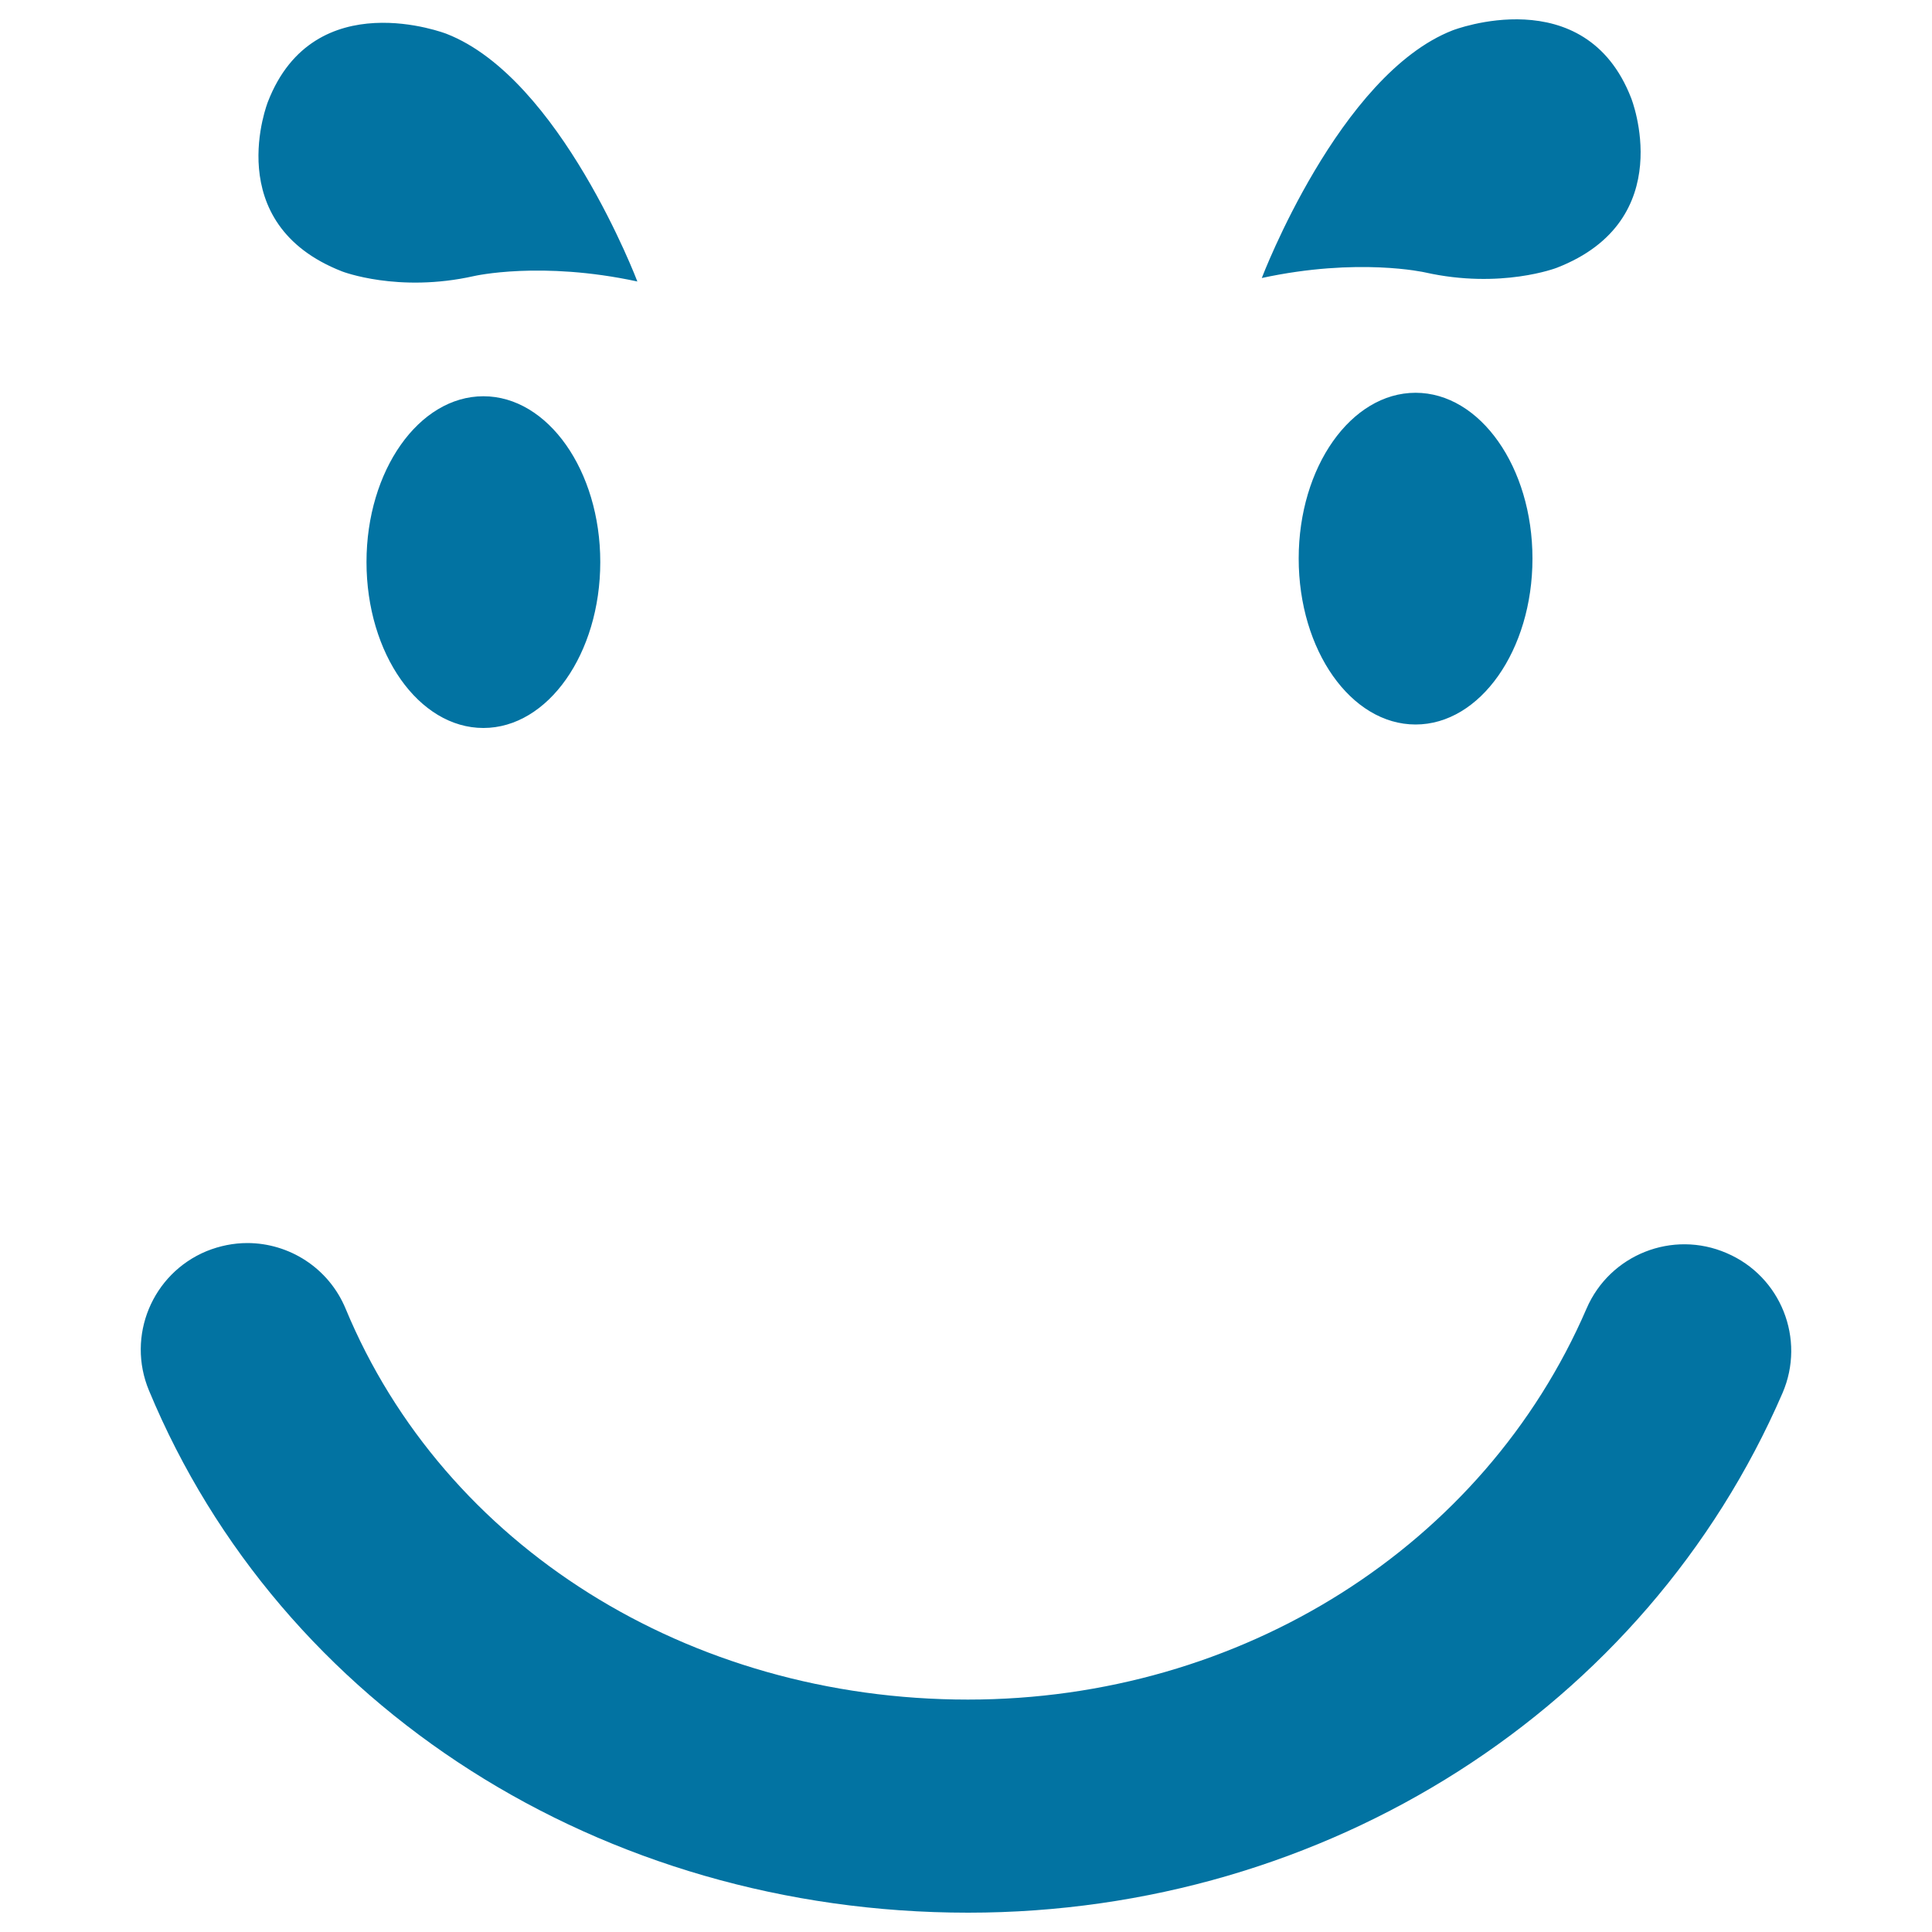
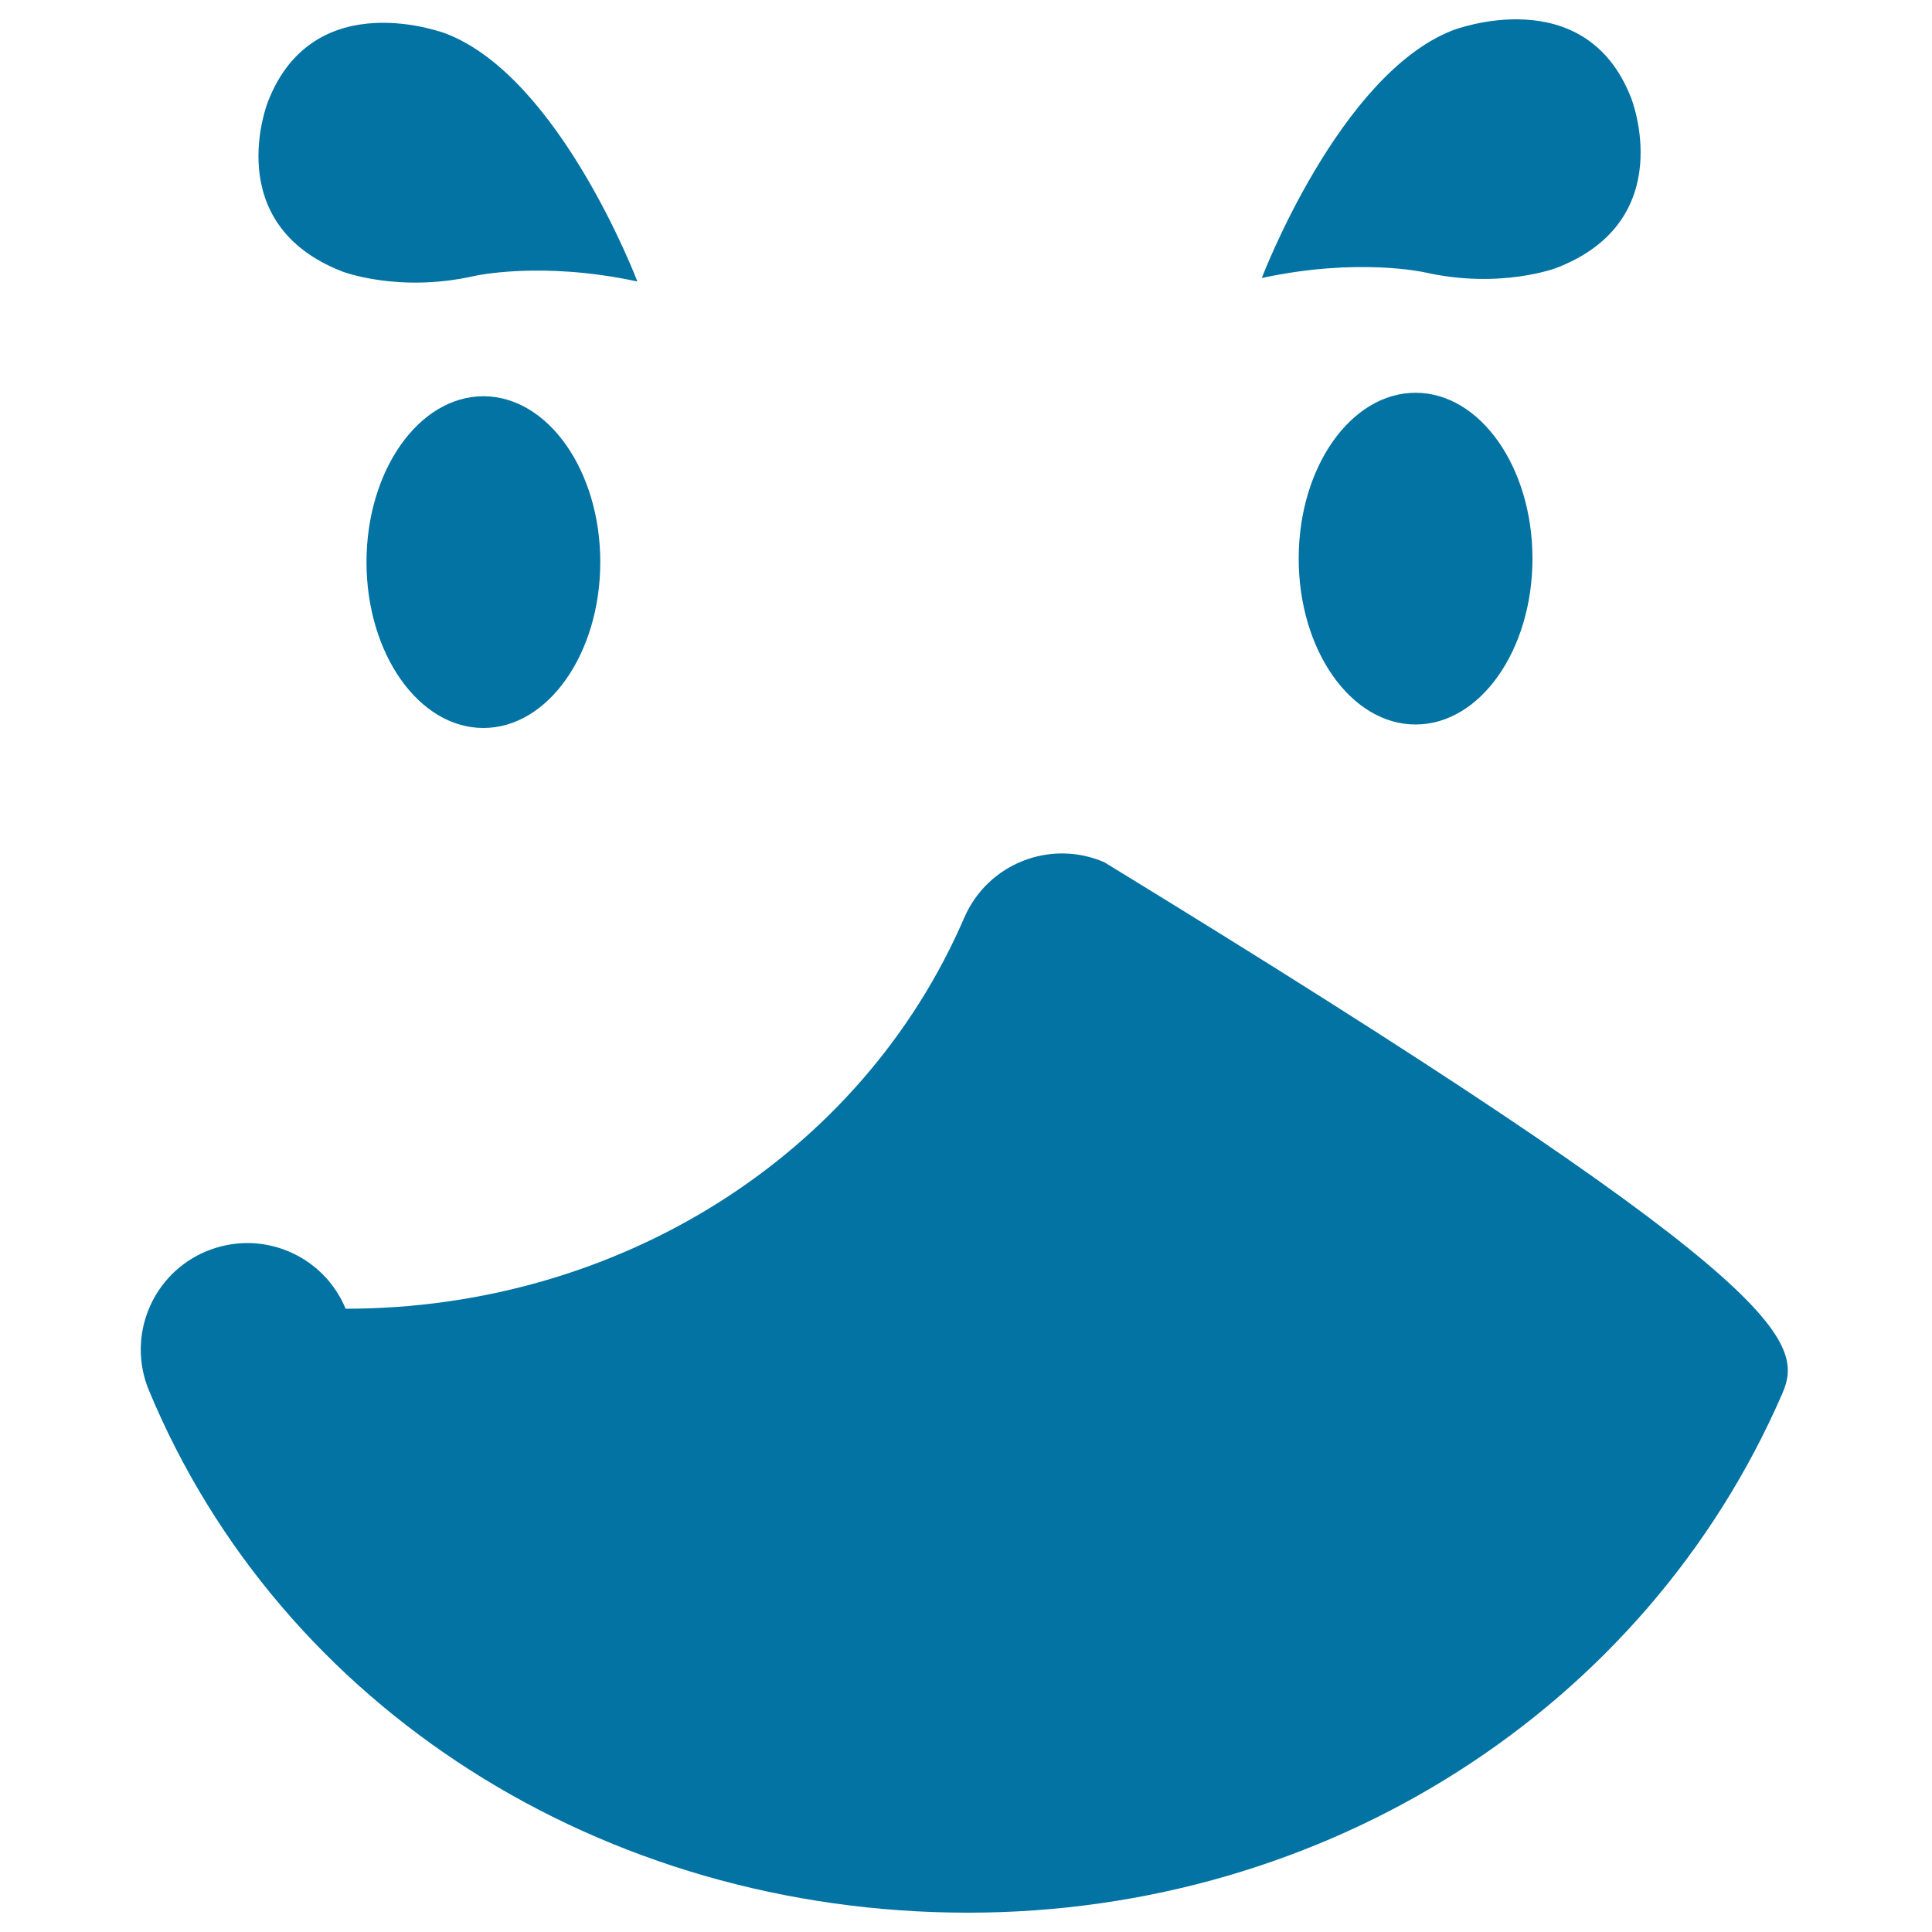
<svg xmlns="http://www.w3.org/2000/svg" viewBox="0 0 1000 1000" style="fill:#0273a2">
  <title>Smiling Emoticon Face In A Square SVG icon</title>
  <g>
-     <path d="M138.7,52.6c24-61.7,92.4-35.1,92.4-35.1c58.9,22.9,98.8,128.2,98.8,128.2c-50-10.8-84.6-2.8-84.6-2.8c-39.3,8.8-68.2-2.4-68.2-2.4C113.5,115.7,138.7,52.6,138.7,52.6z M250.2,205.1c33.4,0,60.5,38.5,60.5,85.8c0,47.4-27.1,85.9-60.5,85.9c-33.4,0-60.5-38.4-60.5-85.9C189.7,243.6,216.8,205.1,250.2,205.1z M922.6,721.1C851.9,884.4,686.5,990,501.1,990c-189.4,0-355.8-106.1-424-270.3c-11.7-28.1,1.6-60.4,29.8-72.1c6.9-2.8,14.1-4.2,21.1-4.2c21.6,0,42.1,12.8,50.9,34c51,122.9,177.5,202.3,322.1,202.3c141.4,0,267.1-79.4,320.2-202.4c12.1-28,44.6-40.8,72.5-28.7C921.8,660.6,934.7,693.1,922.6,721.1z M653.1,143.9c0,0,40-105.3,98.8-128.2c0,0,68.5-26.6,92.4,35.1c0,0,25.1,63.1-38.5,87.8c0,0-28.9,11.2-68.2,2.4C737.6,141,703,133.1,653.1,143.9z M732.7,203.3c33.4,0,60.5,38.5,60.5,85.8c0,47.4-27.1,85.9-60.5,85.9c-33.4,0-60.5-38.4-60.5-85.9C672.2,241.7,699.3,203.3,732.7,203.3z" />
+     <path d="M138.7,52.6c24-61.7,92.4-35.1,92.4-35.1c58.9,22.9,98.8,128.2,98.8,128.2c-50-10.8-84.6-2.8-84.6-2.8c-39.3,8.8-68.2-2.4-68.2-2.4C113.5,115.7,138.7,52.6,138.7,52.6z M250.2,205.1c33.4,0,60.5,38.5,60.5,85.8c0,47.4-27.1,85.9-60.5,85.9c-33.4,0-60.5-38.4-60.5-85.9C189.7,243.6,216.8,205.1,250.2,205.1z M922.6,721.1C851.9,884.4,686.5,990,501.1,990c-189.4,0-355.8-106.1-424-270.3c-11.7-28.1,1.6-60.4,29.8-72.1c6.9-2.8,14.1-4.2,21.1-4.2c21.6,0,42.1,12.8,50.9,34c141.4,0,267.1-79.4,320.2-202.4c12.1-28,44.6-40.8,72.5-28.7C921.8,660.6,934.7,693.1,922.6,721.1z M653.1,143.9c0,0,40-105.3,98.8-128.2c0,0,68.5-26.6,92.4,35.1c0,0,25.1,63.1-38.5,87.8c0,0-28.9,11.2-68.2,2.4C737.6,141,703,133.1,653.1,143.9z M732.7,203.3c33.4,0,60.5,38.5,60.5,85.8c0,47.4-27.1,85.9-60.5,85.9c-33.4,0-60.5-38.4-60.5-85.9C672.2,241.7,699.3,203.3,732.7,203.3z" />
  </g>
</svg>